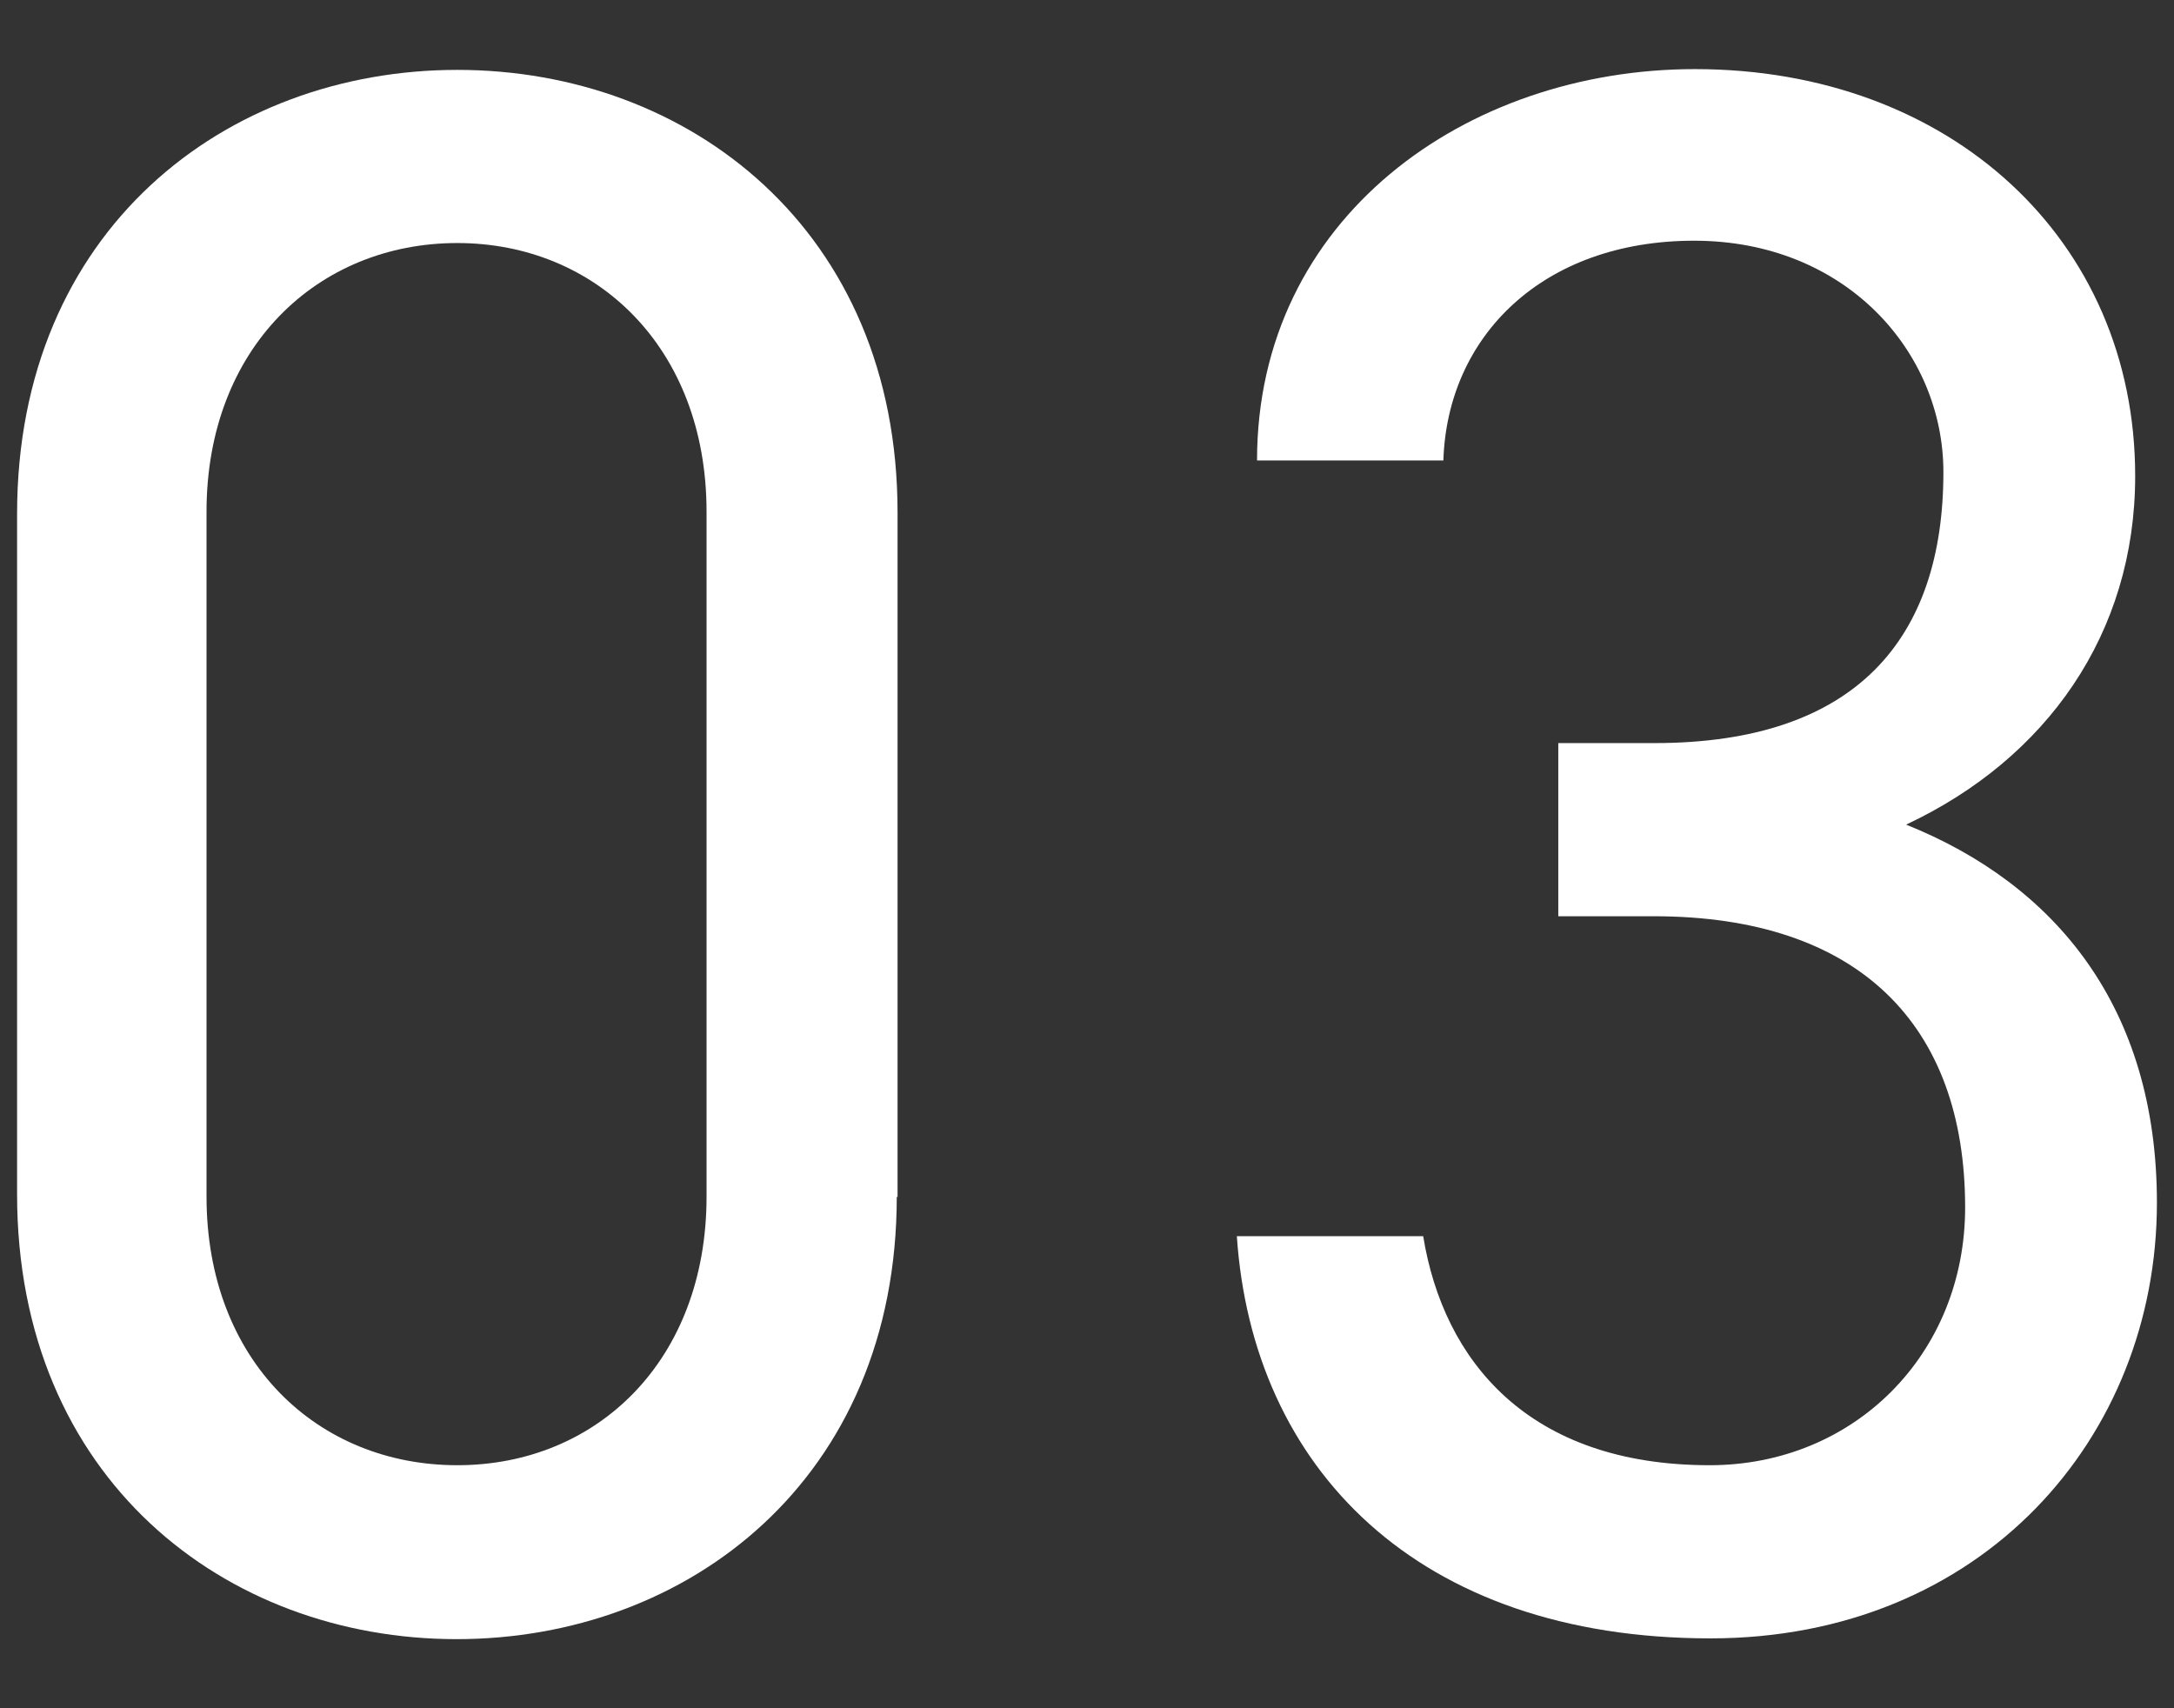
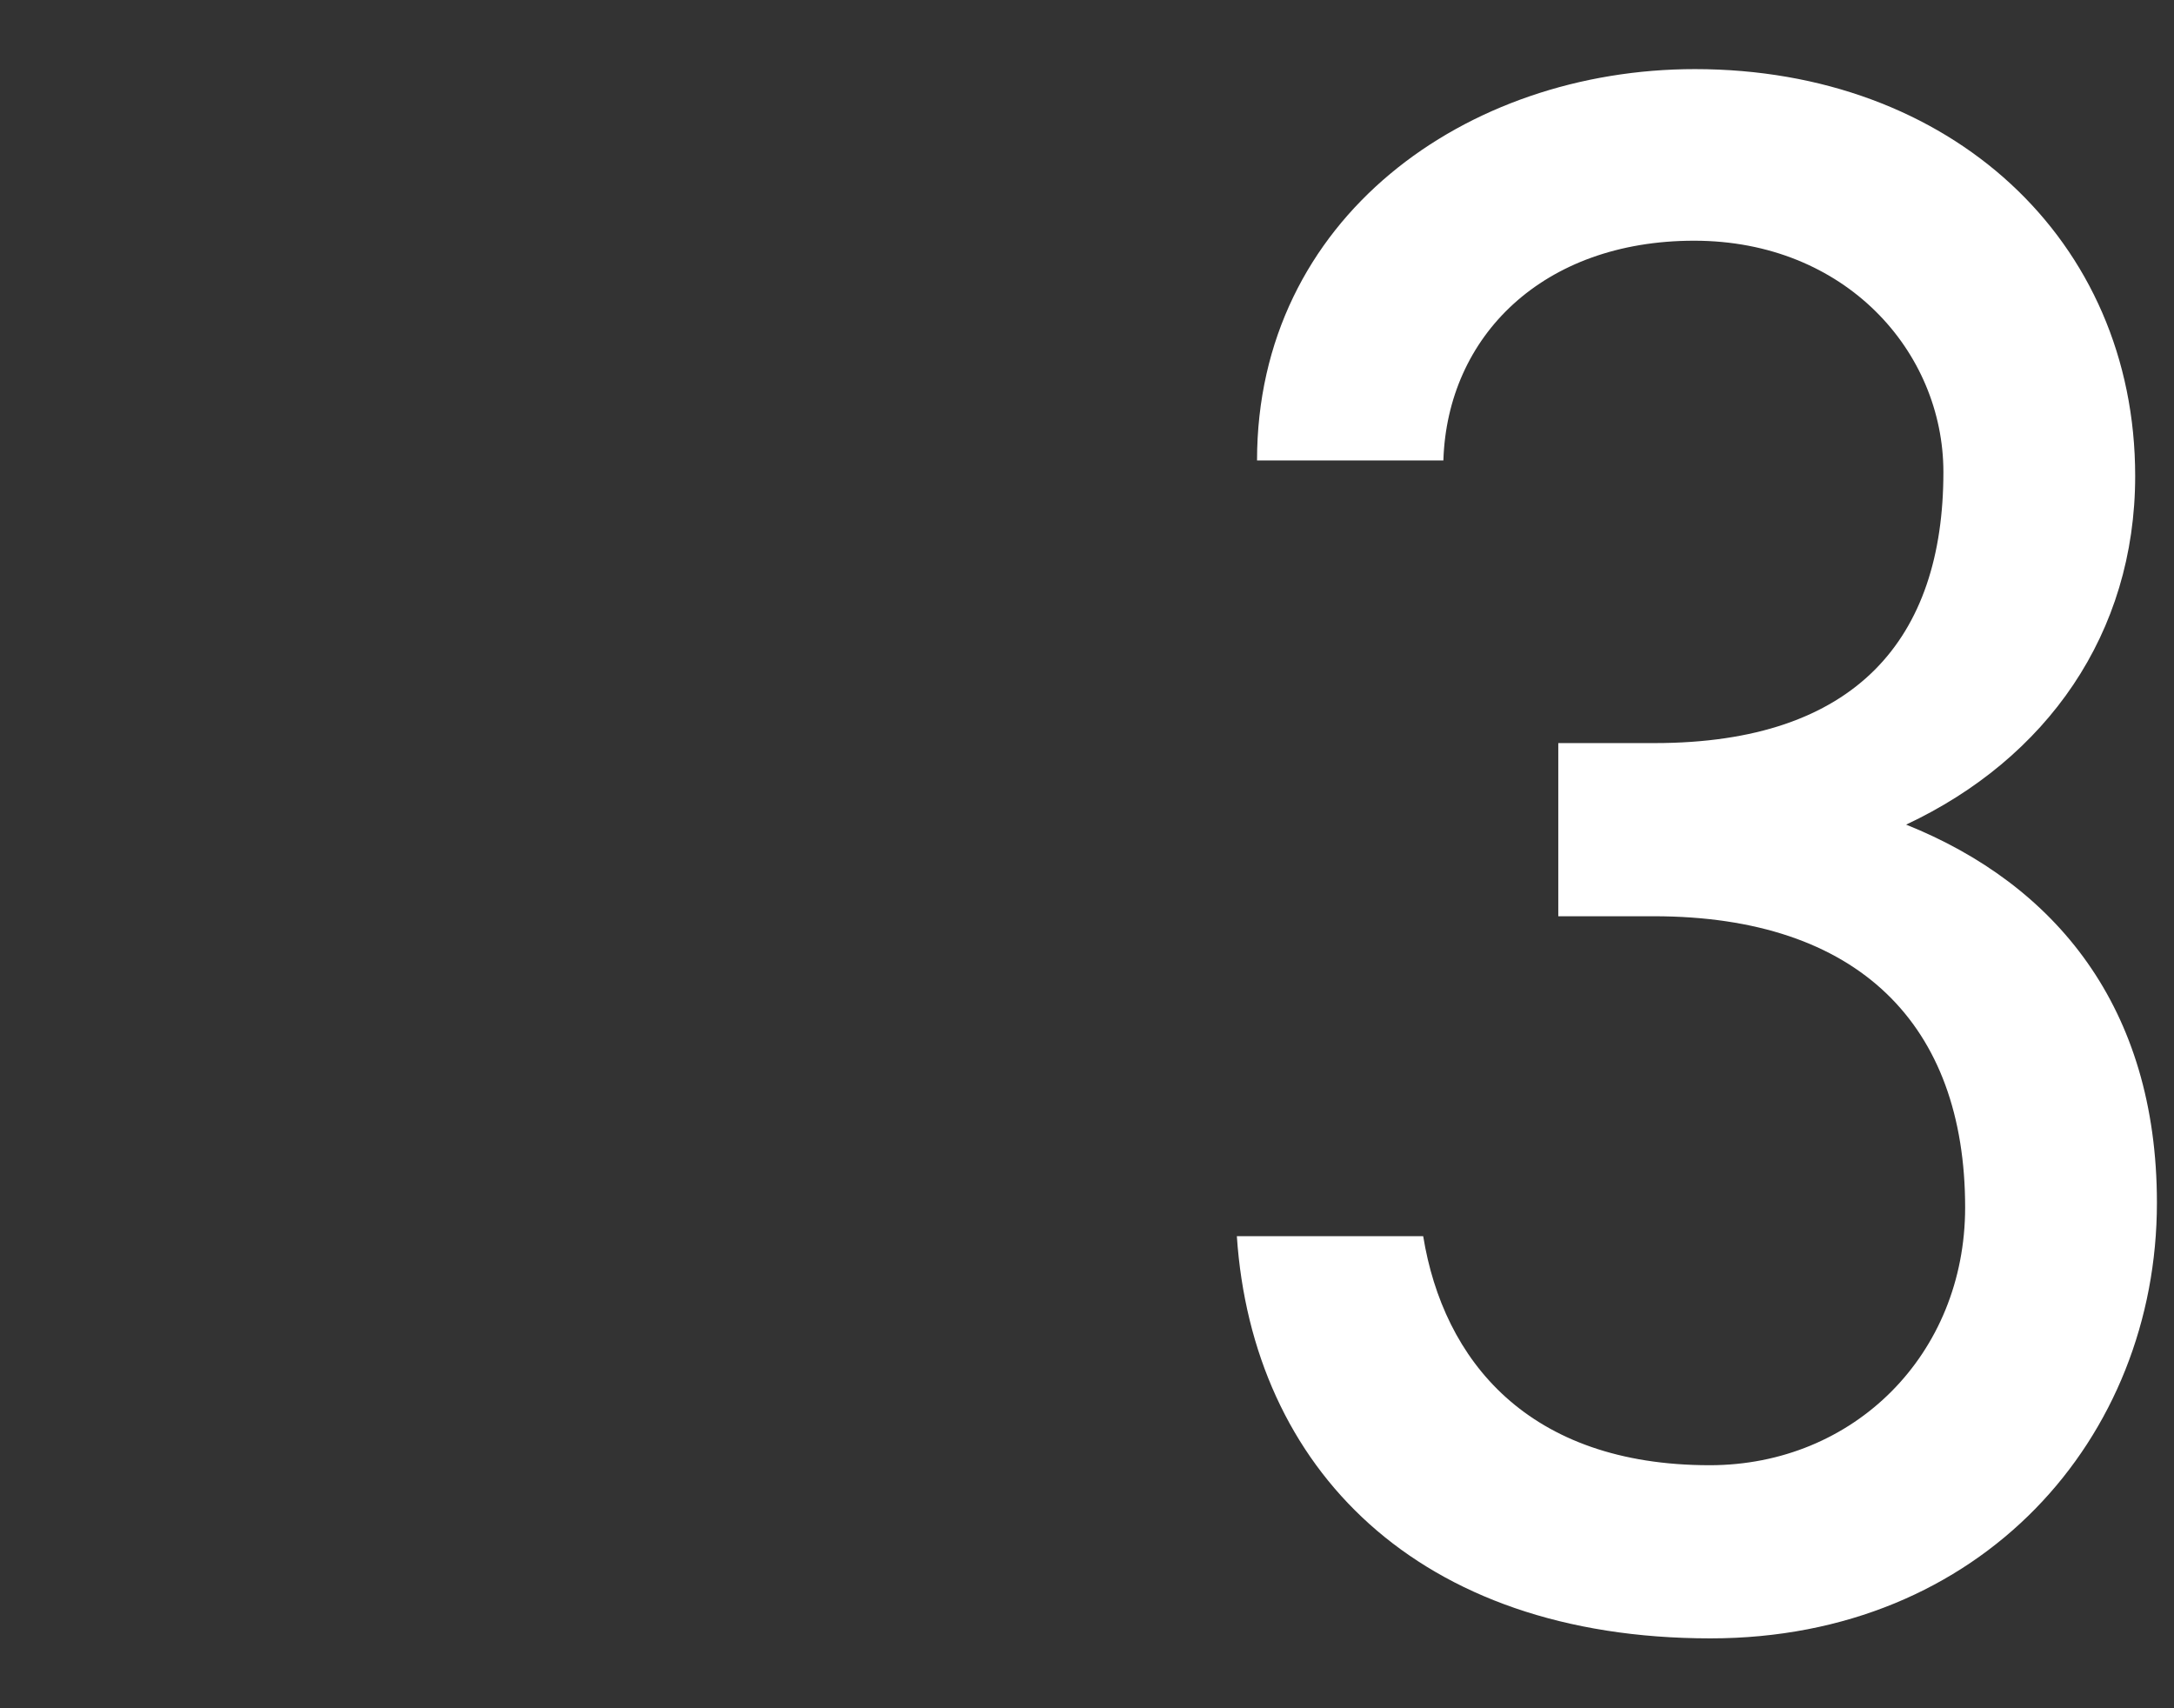
<svg xmlns="http://www.w3.org/2000/svg" width="28" height="22" viewBox="0 0 28 22">
  <rect x="0" y="0" width="28" height="22" fill="#333333" stroke="none" />
-   <path d="m11.55,15.41c0,3.64-2.69,5.7-5.67,5.7S.22,19.04.22,15.38V6.62C.22,2.96,2.91.9,5.89.9s5.67,2.06,5.67,5.7v8.82ZM5.89,3.13c-1.8,0-3.23,1.35-3.23,3.46v8.82c0,2.12,1.43,3.46,3.23,3.46s3.21-1.35,3.21-3.46V6.59c0-2.12-1.43-3.46-3.21-3.46Z" style="fill:#fff;stroke-width:0px" />
  <path d="m20.08,9.57h1.23c2.6,0,3.72-1.35,3.72-3.49,0-1.55-1.26-2.98-3.21-2.98s-3.18,1.23-3.23,2.83h-2.4c0-3.12,2.69-5.04,5.64-5.04,3.29,0,5.67,2.2,5.67,5.24,0,2.03-1.14,3.64-2.95,4.49,1.92.77,3.23,2.35,3.23,4.87,0,3.03-2.26,5.61-5.75,5.61-3.78,0-5.9-2.2-6.1-5.18h2.4c.26,1.6,1.35,2.95,3.69,2.95,1.86,0,3.29-1.43,3.29-3.32,0-2.35-1.37-3.75-4.01-3.75h-1.23v-2.23Z" style="fill:#fff;stroke-width:0px" />
  <rect width="28" height="22" style="fill:none;stroke-width:0px" />
</svg>